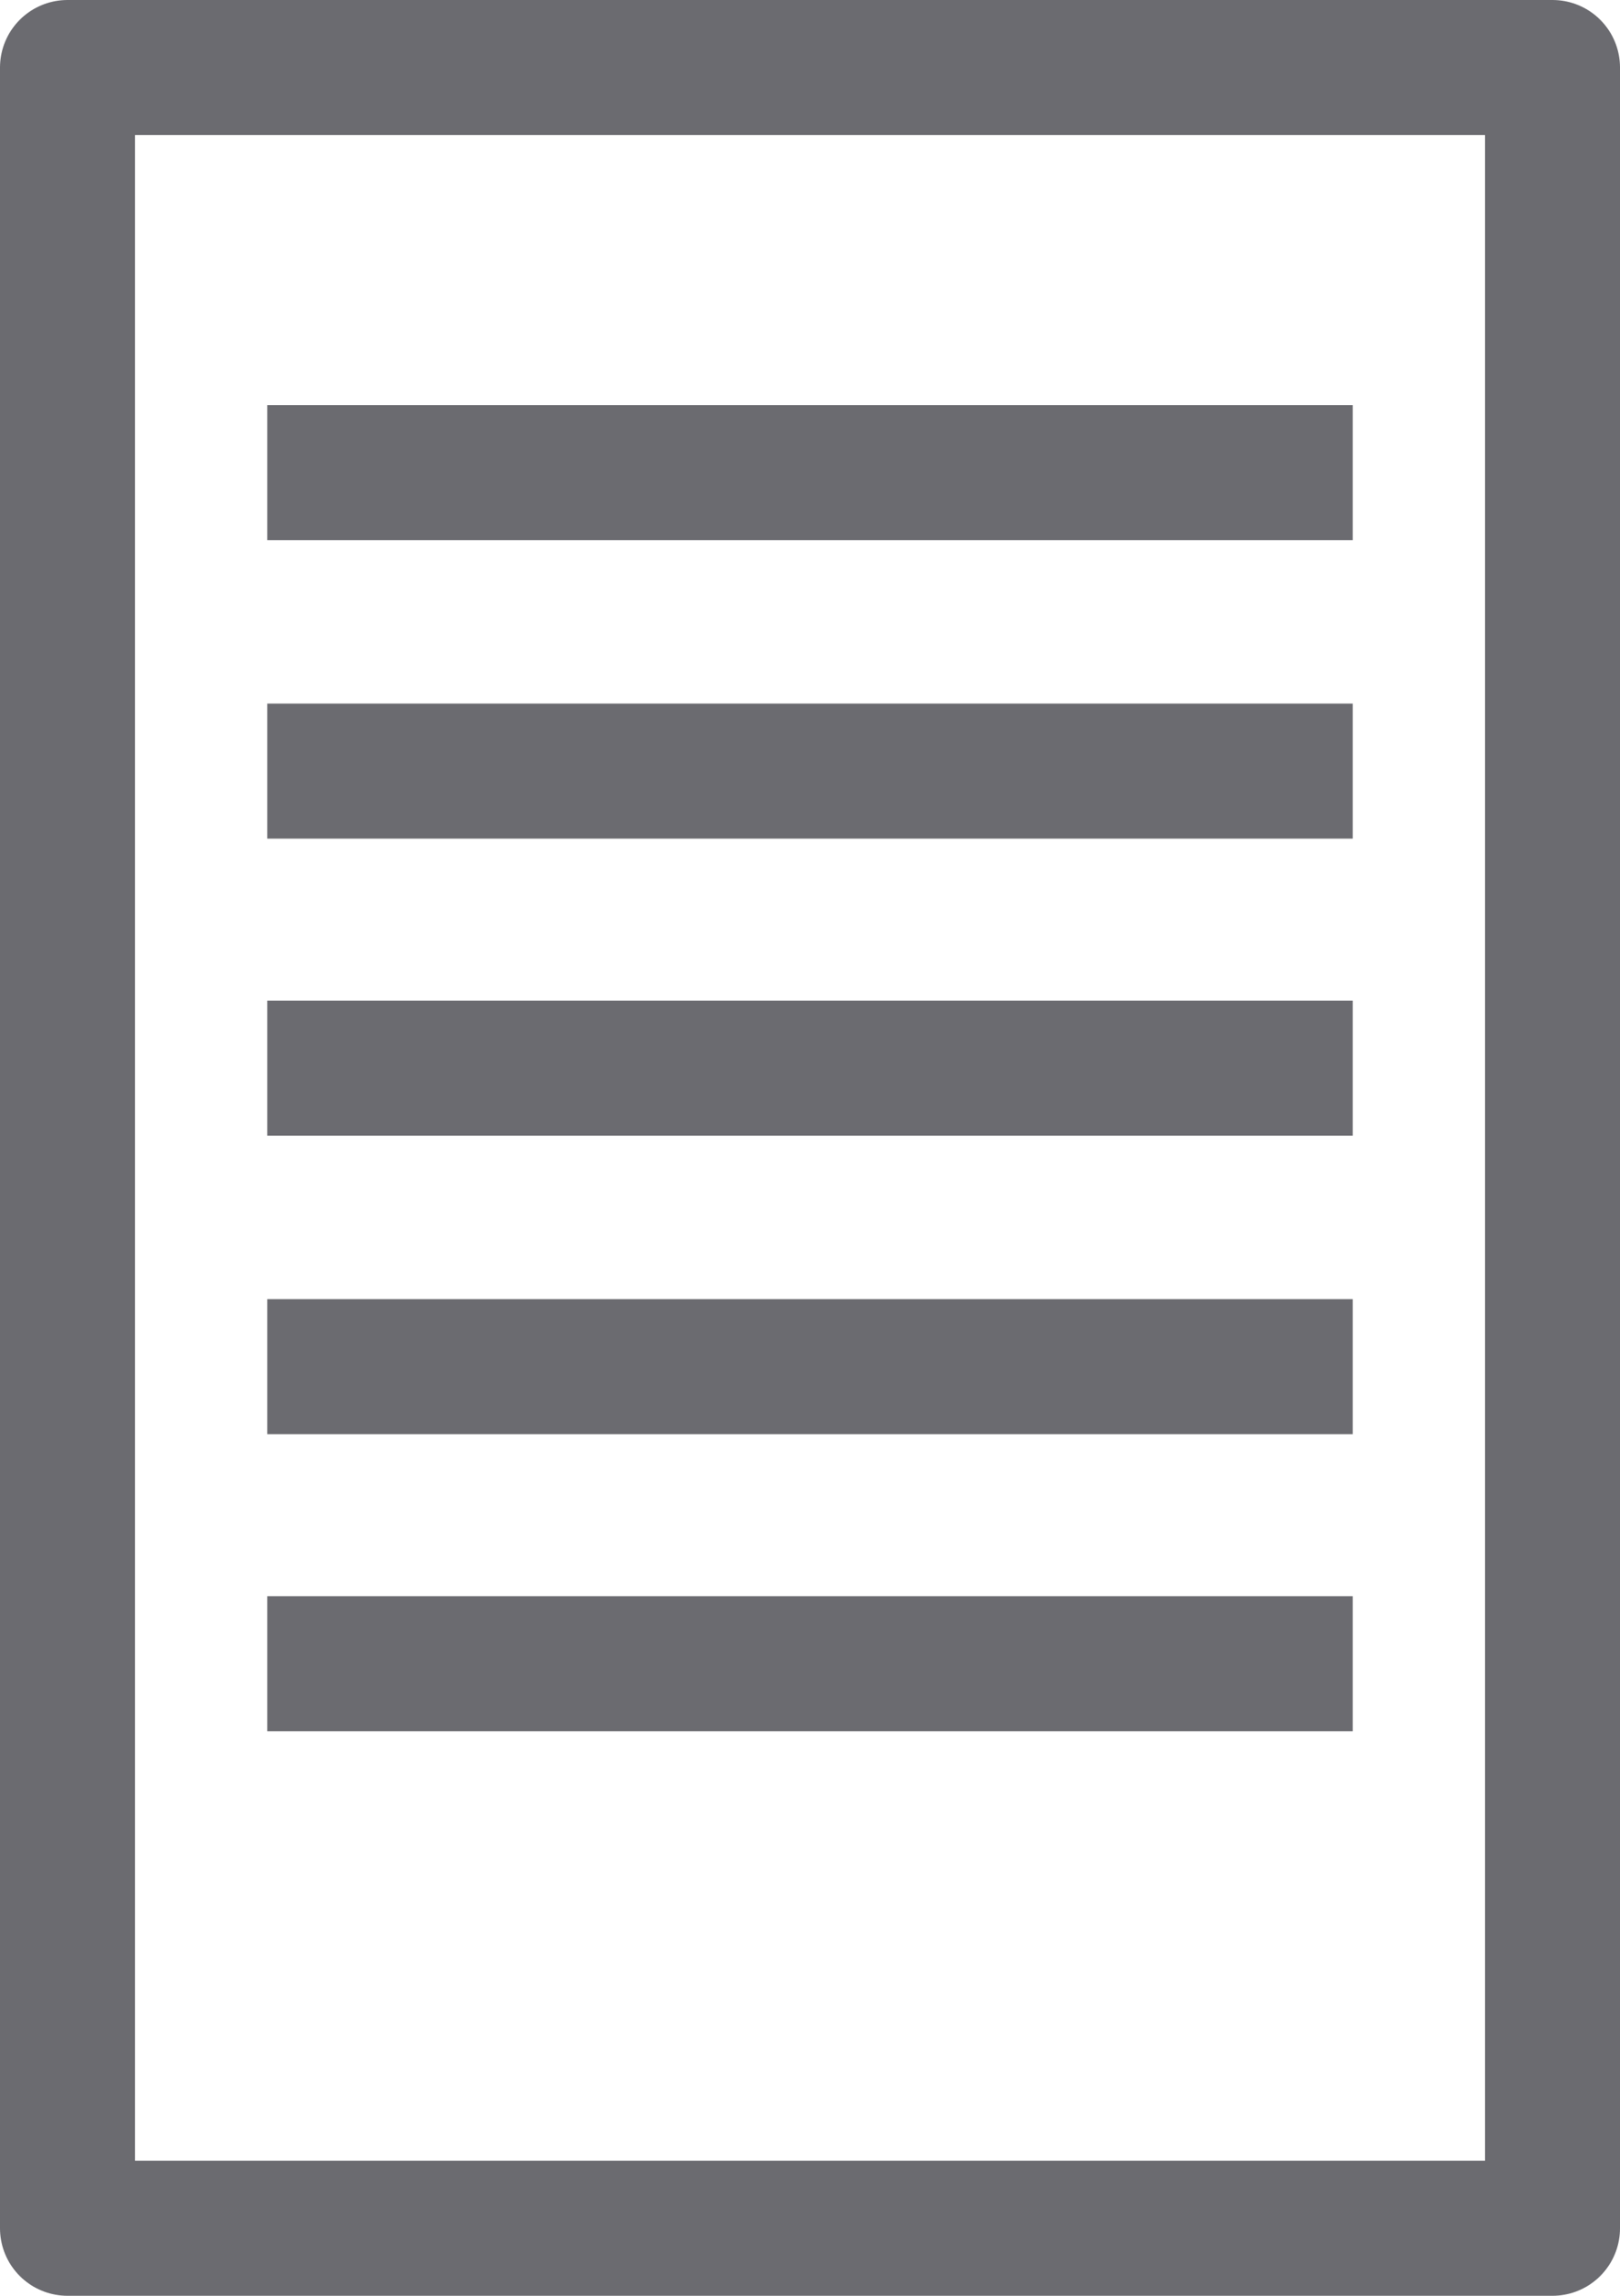
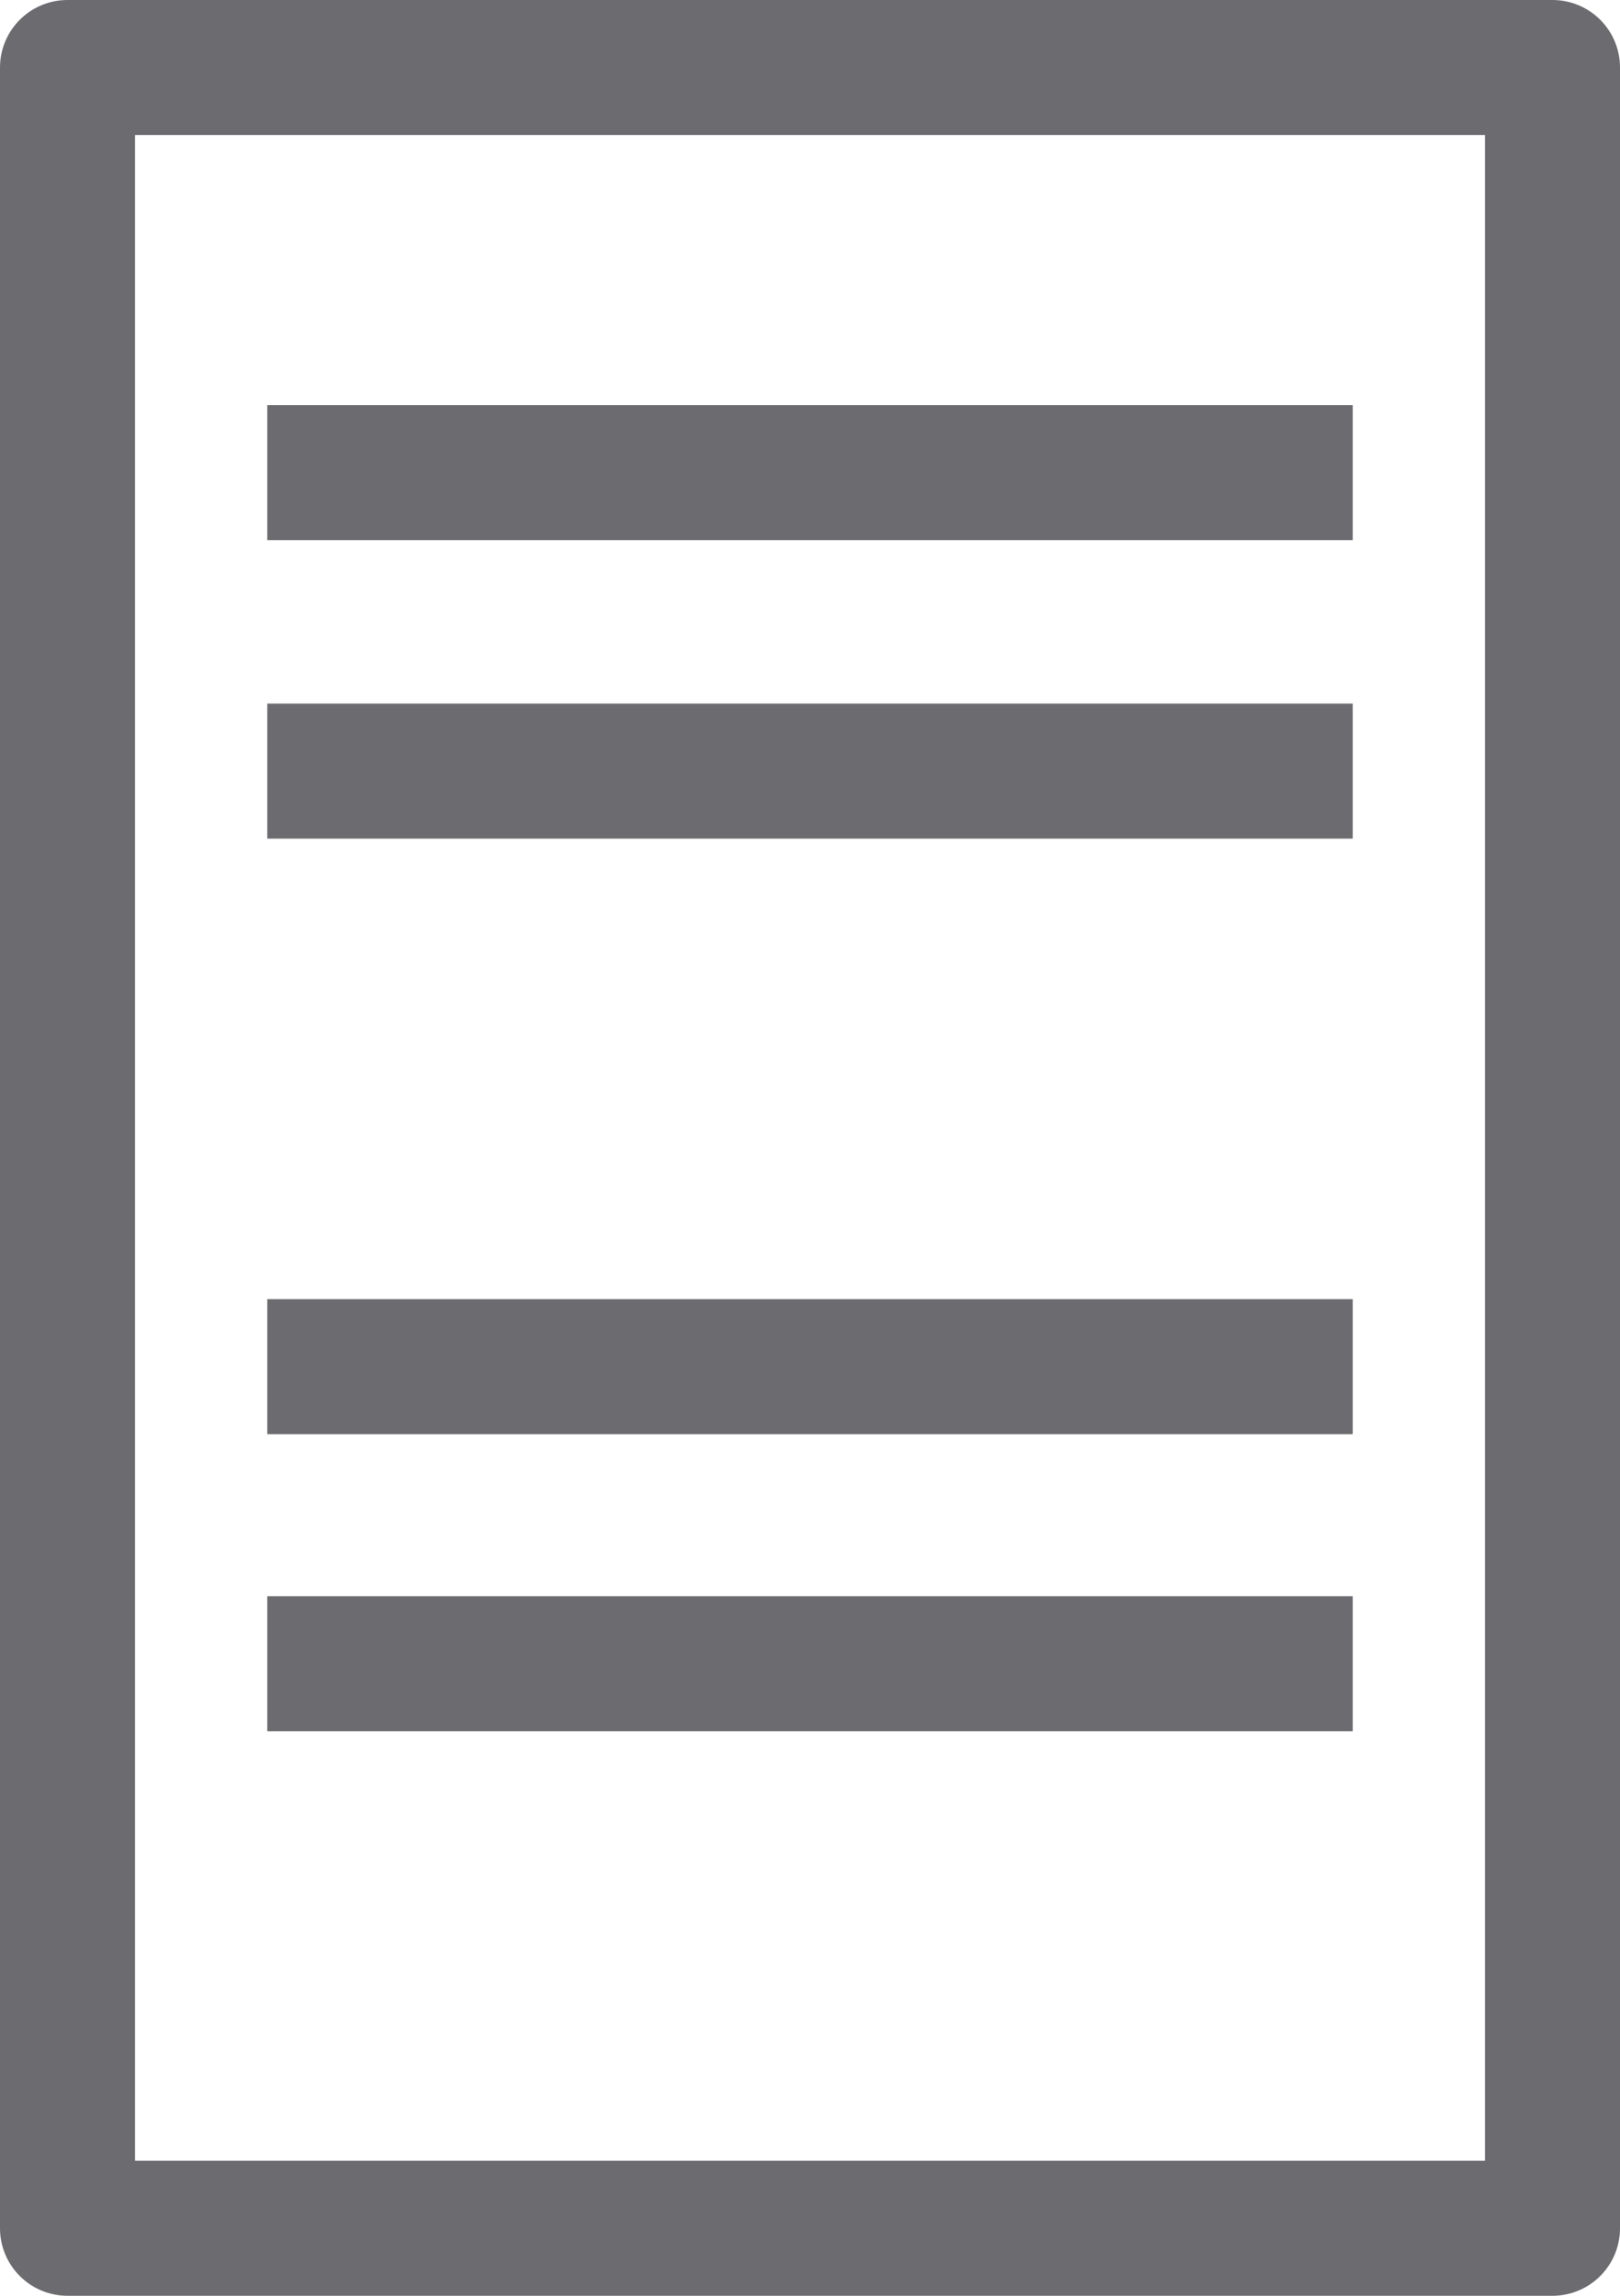
<svg xmlns="http://www.w3.org/2000/svg" version="1.1" id="Ebene_1" x="0px" y="0px" viewBox="0 0 12 17" style="enable-background:new 0 0 12 17;" xml:space="preserve">
  <style type="text/css">
	.st0{fill:none;stroke:#6B6B70;stroke-linecap:round;stroke-linejoin:round;}
	.st1{fill:none;stroke:#6B6B70;stroke-miterlimit:10;}
</style>
  <title>ABL_eMOBweb_icons-pictos_001</title>
  <rect x="0.5" y="0.5" class="st0" width="11" height="16" />
  <line class="st1" x1="1.98" y1="3.5" x2="10.02" y2="3.5" />
  <line class="st1" x1="1.98" y1="5.71" x2="10.02" y2="5.71" />
-   <line class="st1" x1="1.98" y1="7.91" x2="10.02" y2="7.91" />
  <line class="st1" x1="1.98" y1="10.12" x2="10.02" y2="10.12" />
  <line class="st1" x1="1.98" y1="12.32" x2="10.02" y2="12.32" />
</svg>